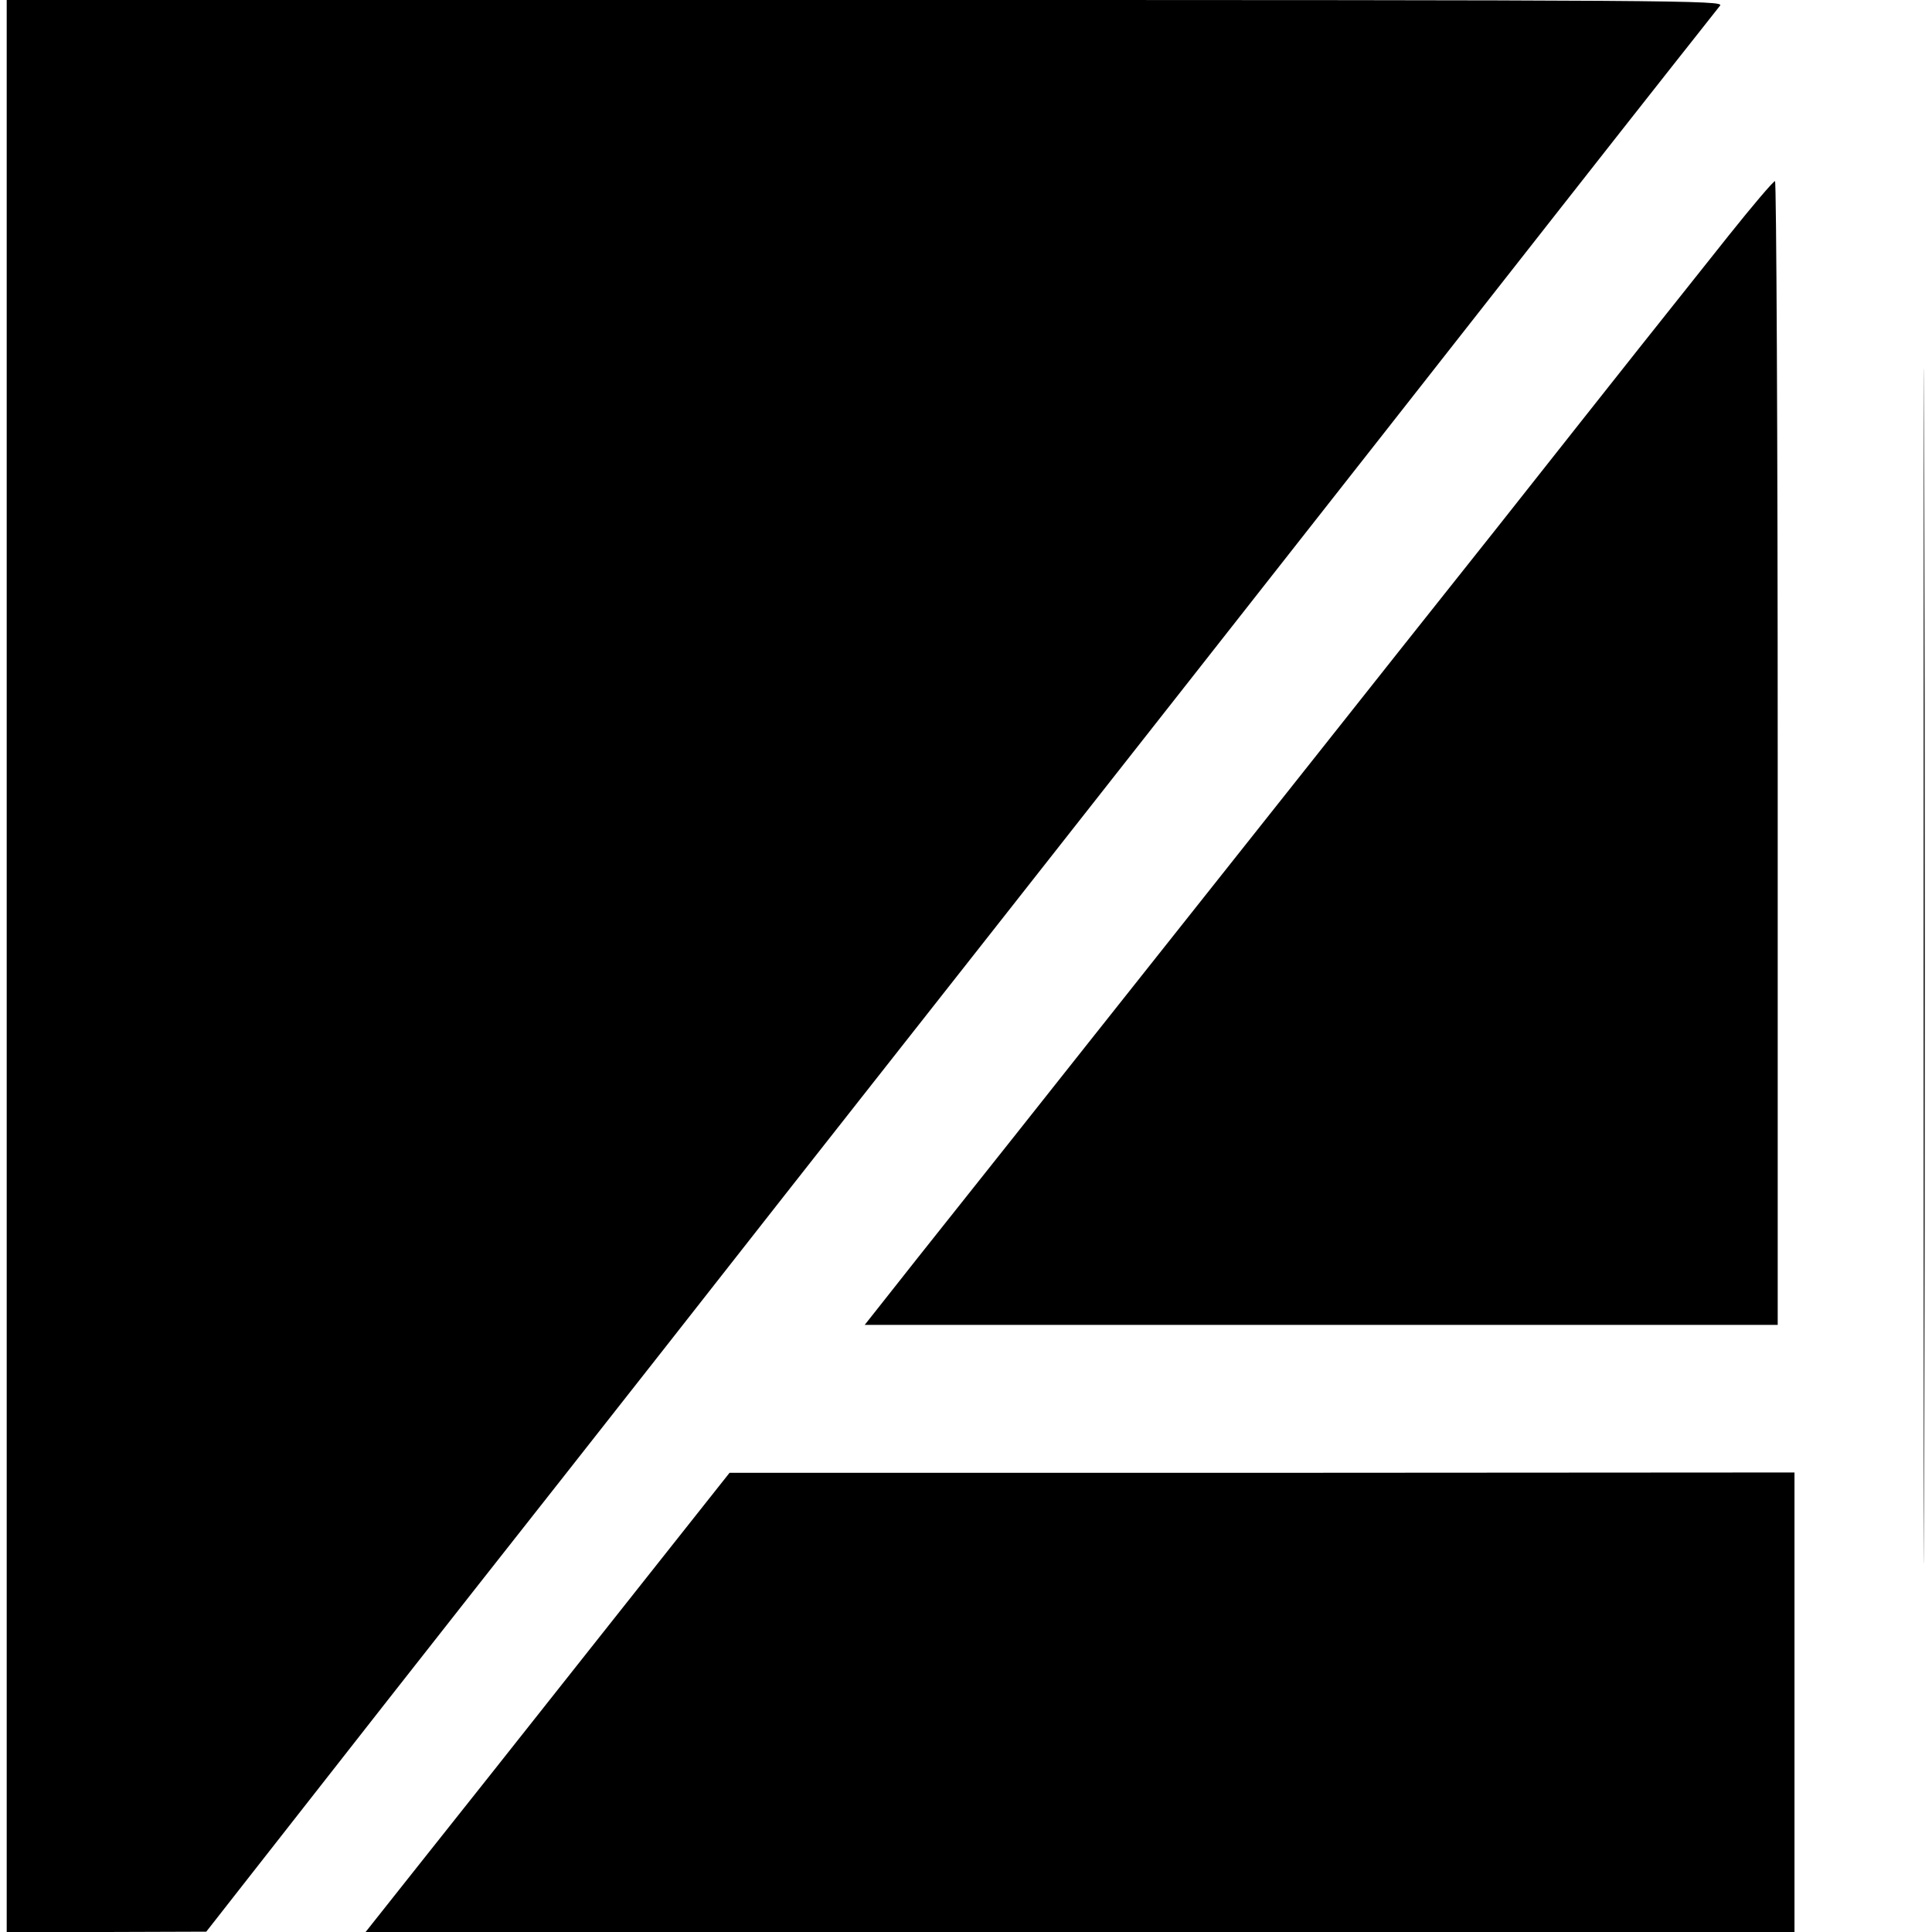
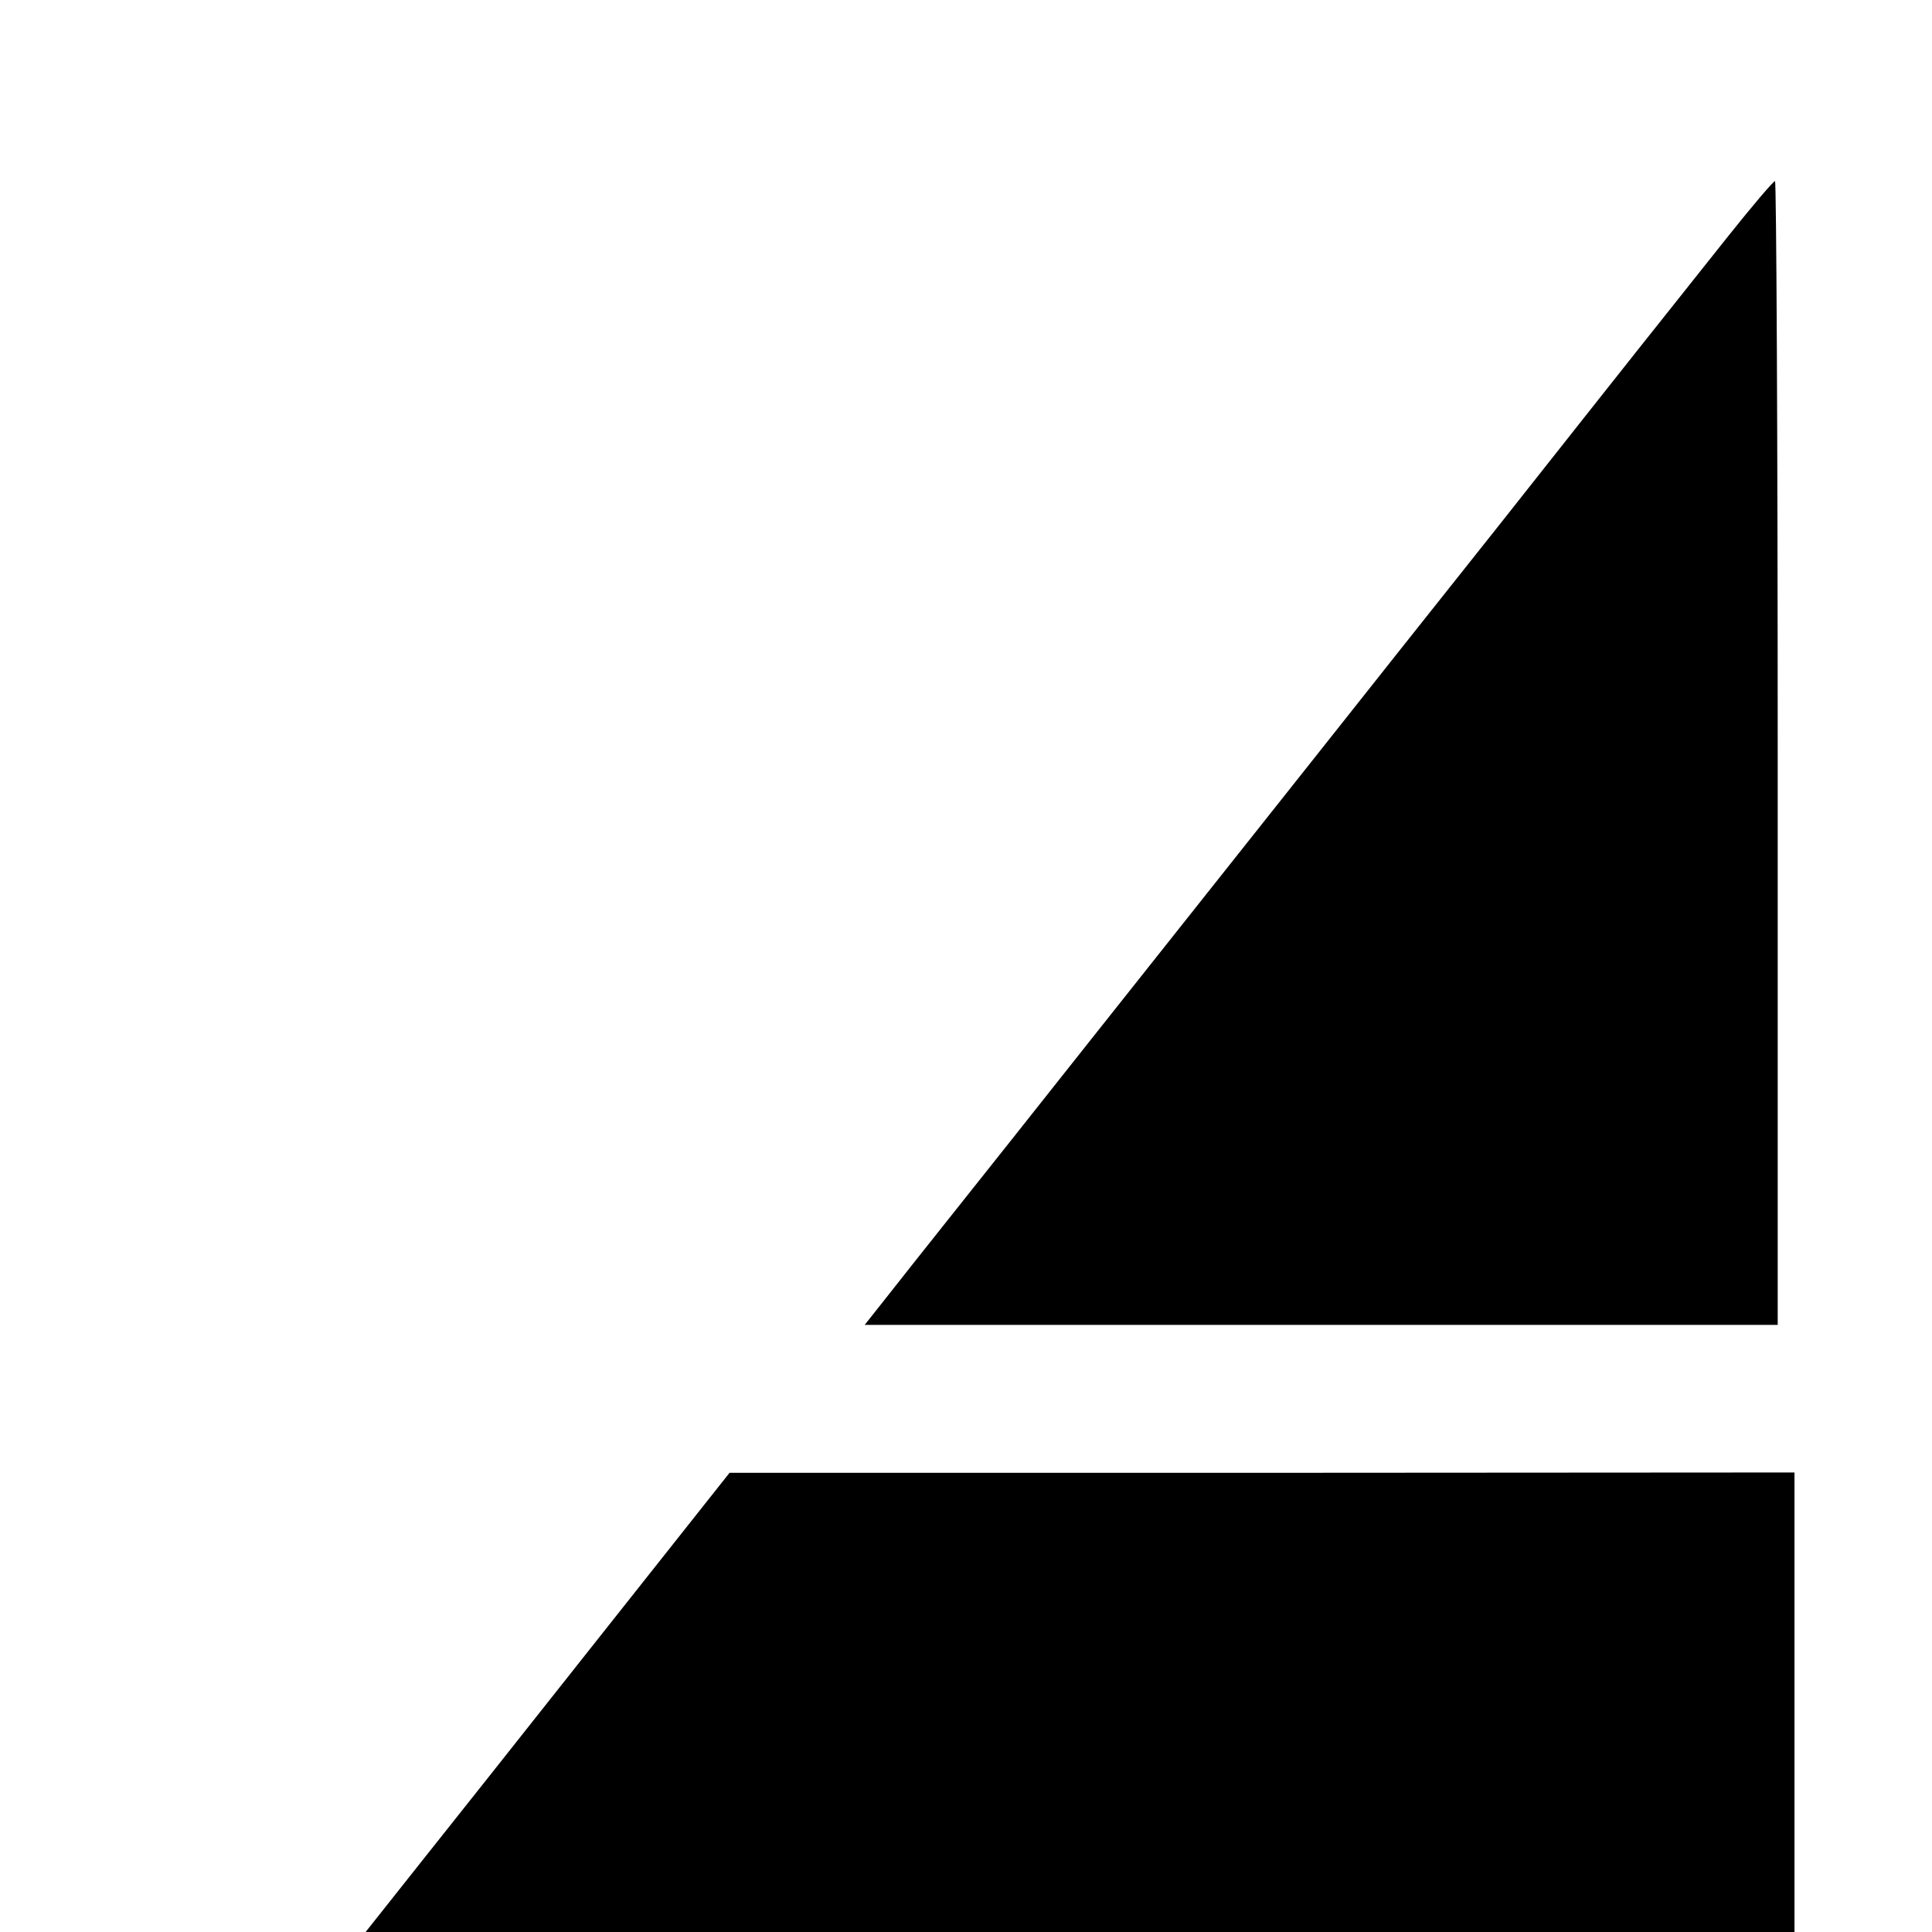
<svg xmlns="http://www.w3.org/2000/svg" version="1.0" width="576pt" height="576pt" viewBox="0 0 576 576" preserveAspectRatio="xMidYMid meet">
  <g transform="translate(0,576) scale(0.1,-0.1)" fill="#000000" stroke="none">
-     <path d="M20 2880 l0 -2880 298 0 297 1 130 166 c230 294 561 716 941 1198 204 259 426 542 495 630 69 88 244 311 389 495 361 458 1516 1927 2079 2645 255 325 471 598 479 608 14 16 -108 17 -2546 17 l-2562 0 0 -2880z" />
-     <path d="M5735 2880 c0 -1587 1 -2236 2 -1443 2 794 2 2092 0 2885 -1 794 -2 145 -2 -1442z" />
    <path d="M5154 5058 c-266 -334 -302 -380 -424 -534 -69 -87 -189 -239 -268 -339 -79 -99 -207 -261 -286 -360 -78 -99 -223 -281 -321 -405 -207 -261 -404 -509 -611 -770 -139 -176 -291 -367 -504 -635 -52 -66 -110 -139 -128 -162 l-34 -43 1361 0 1361 0 0 1705 c0 938 -4 1705 -8 1705 -5 0 -67 -73 -138 -162z" />
    <path d="M1790 883 c-212 -268 -456 -576 -543 -685 l-157 -198 2130 0 2130 0 0 685 0 685 -1587 -1 -1588 0 -385 -486z" />
  </g>
</svg>